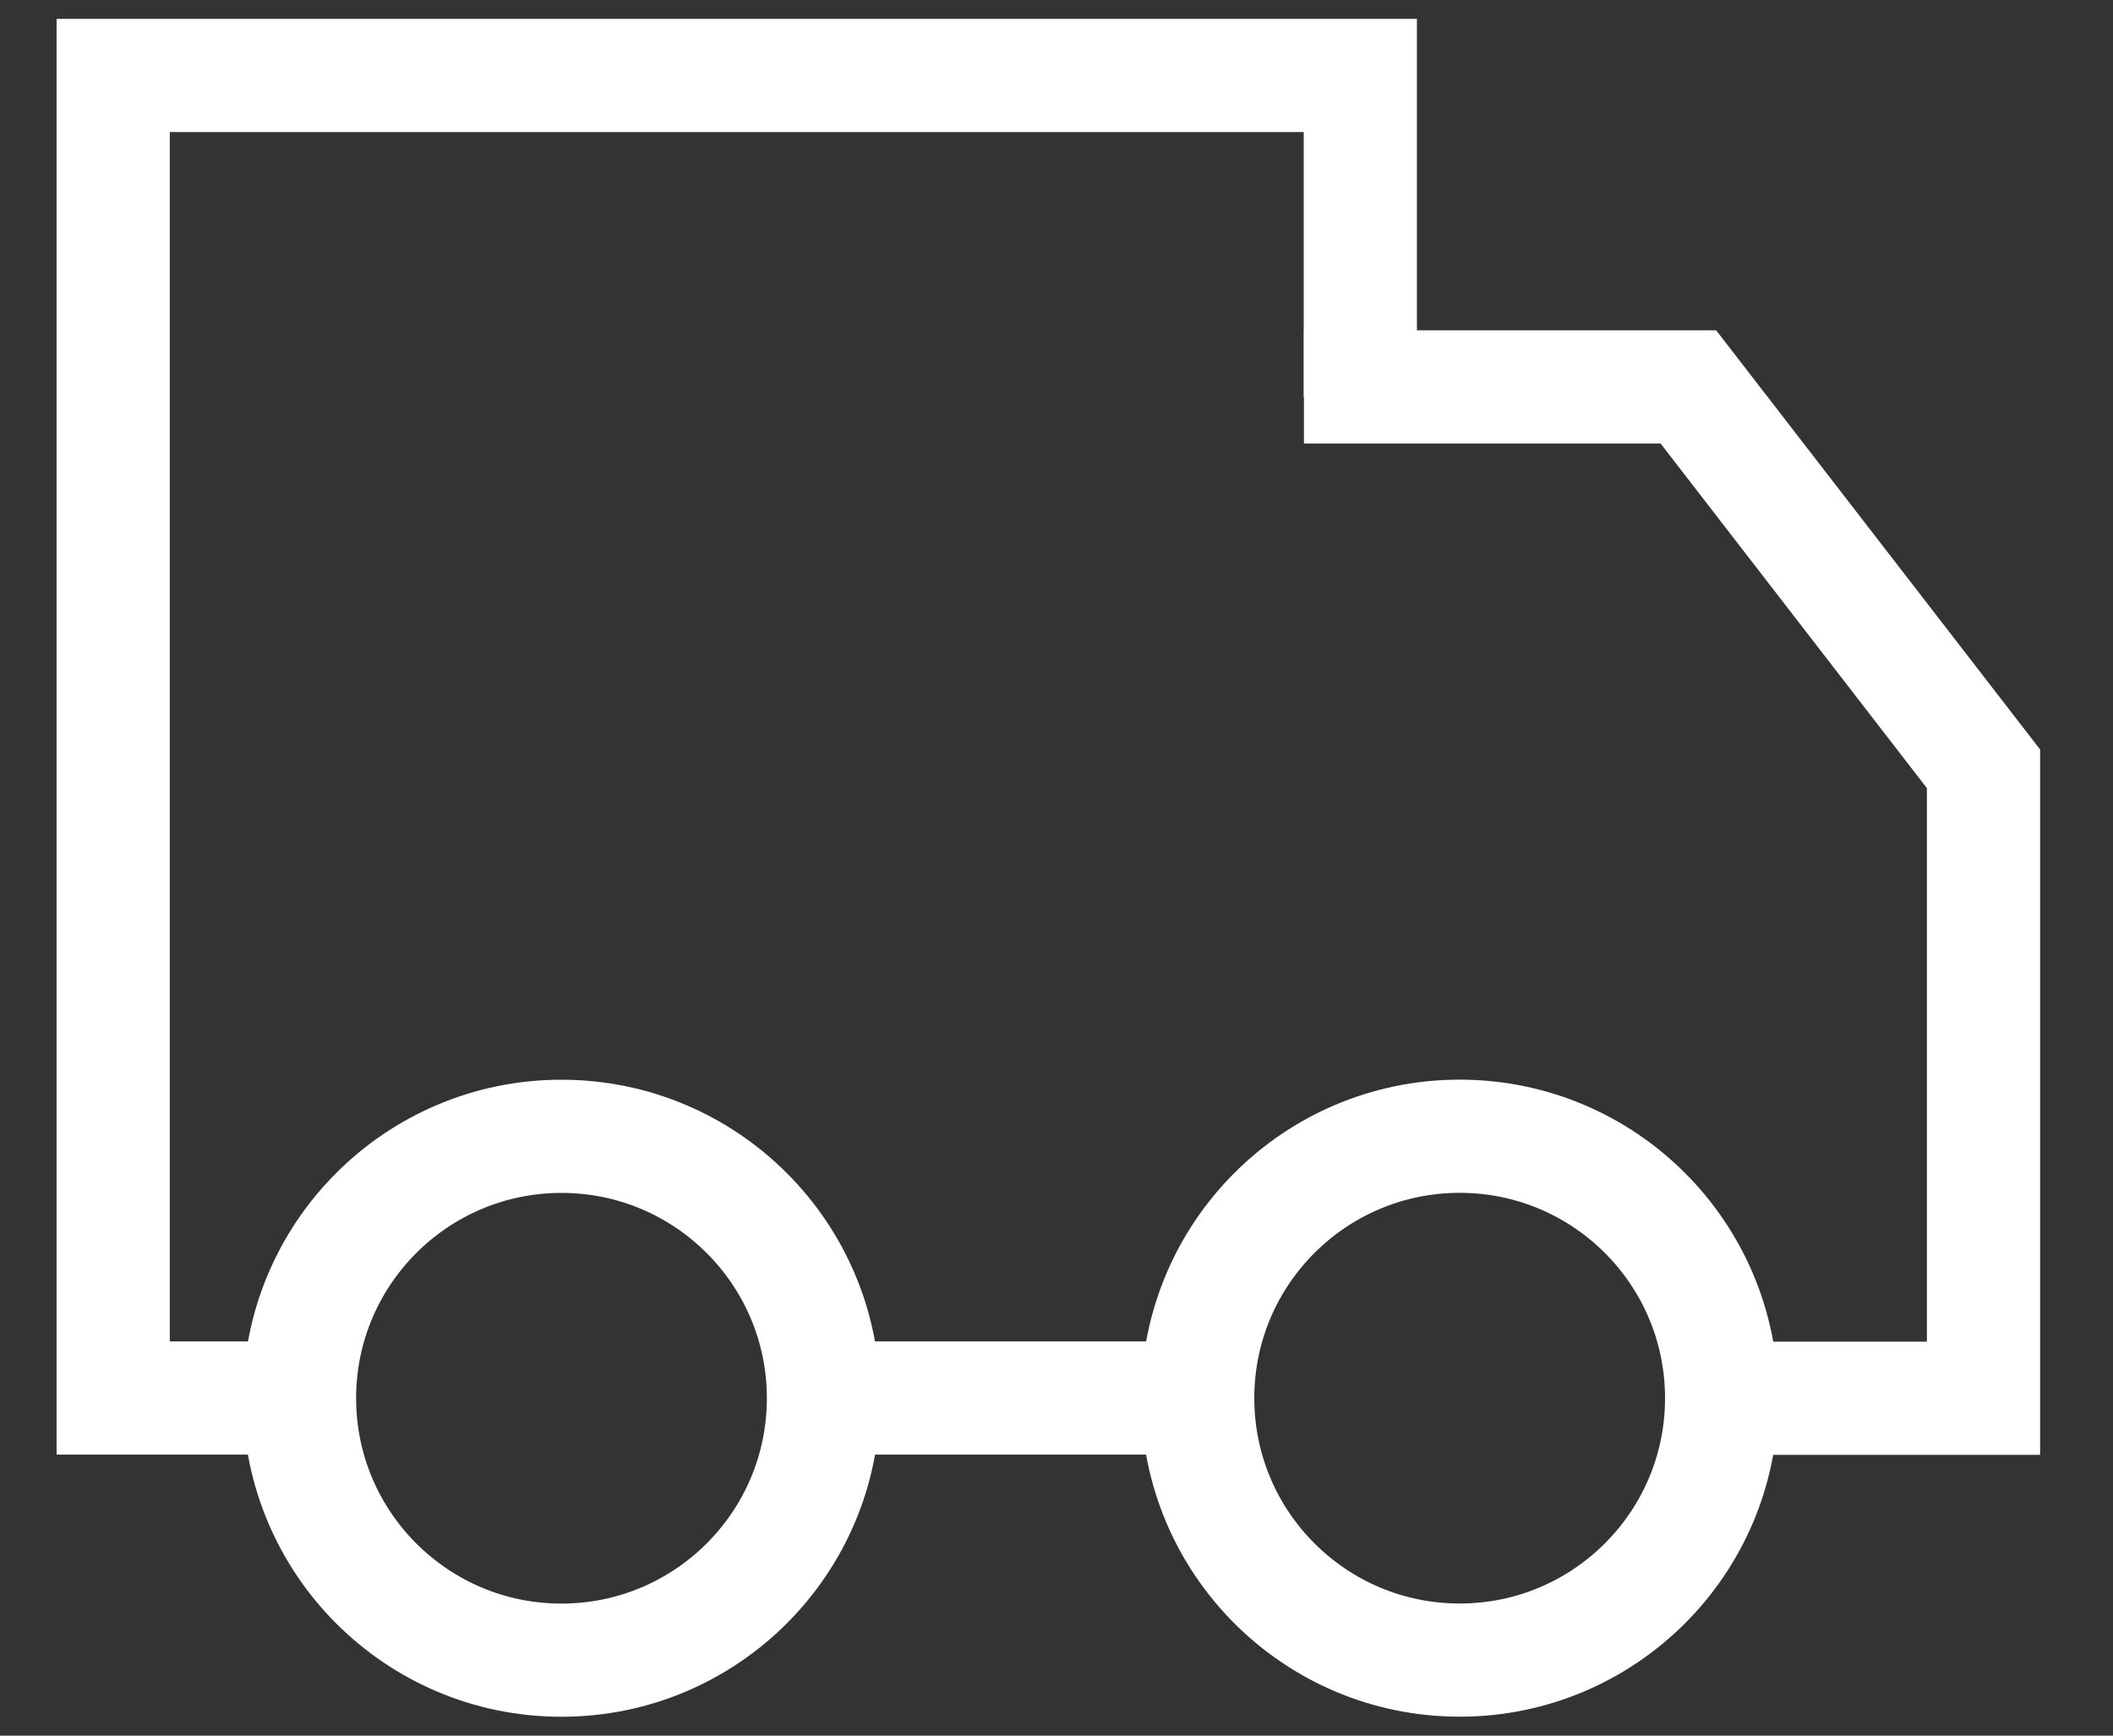
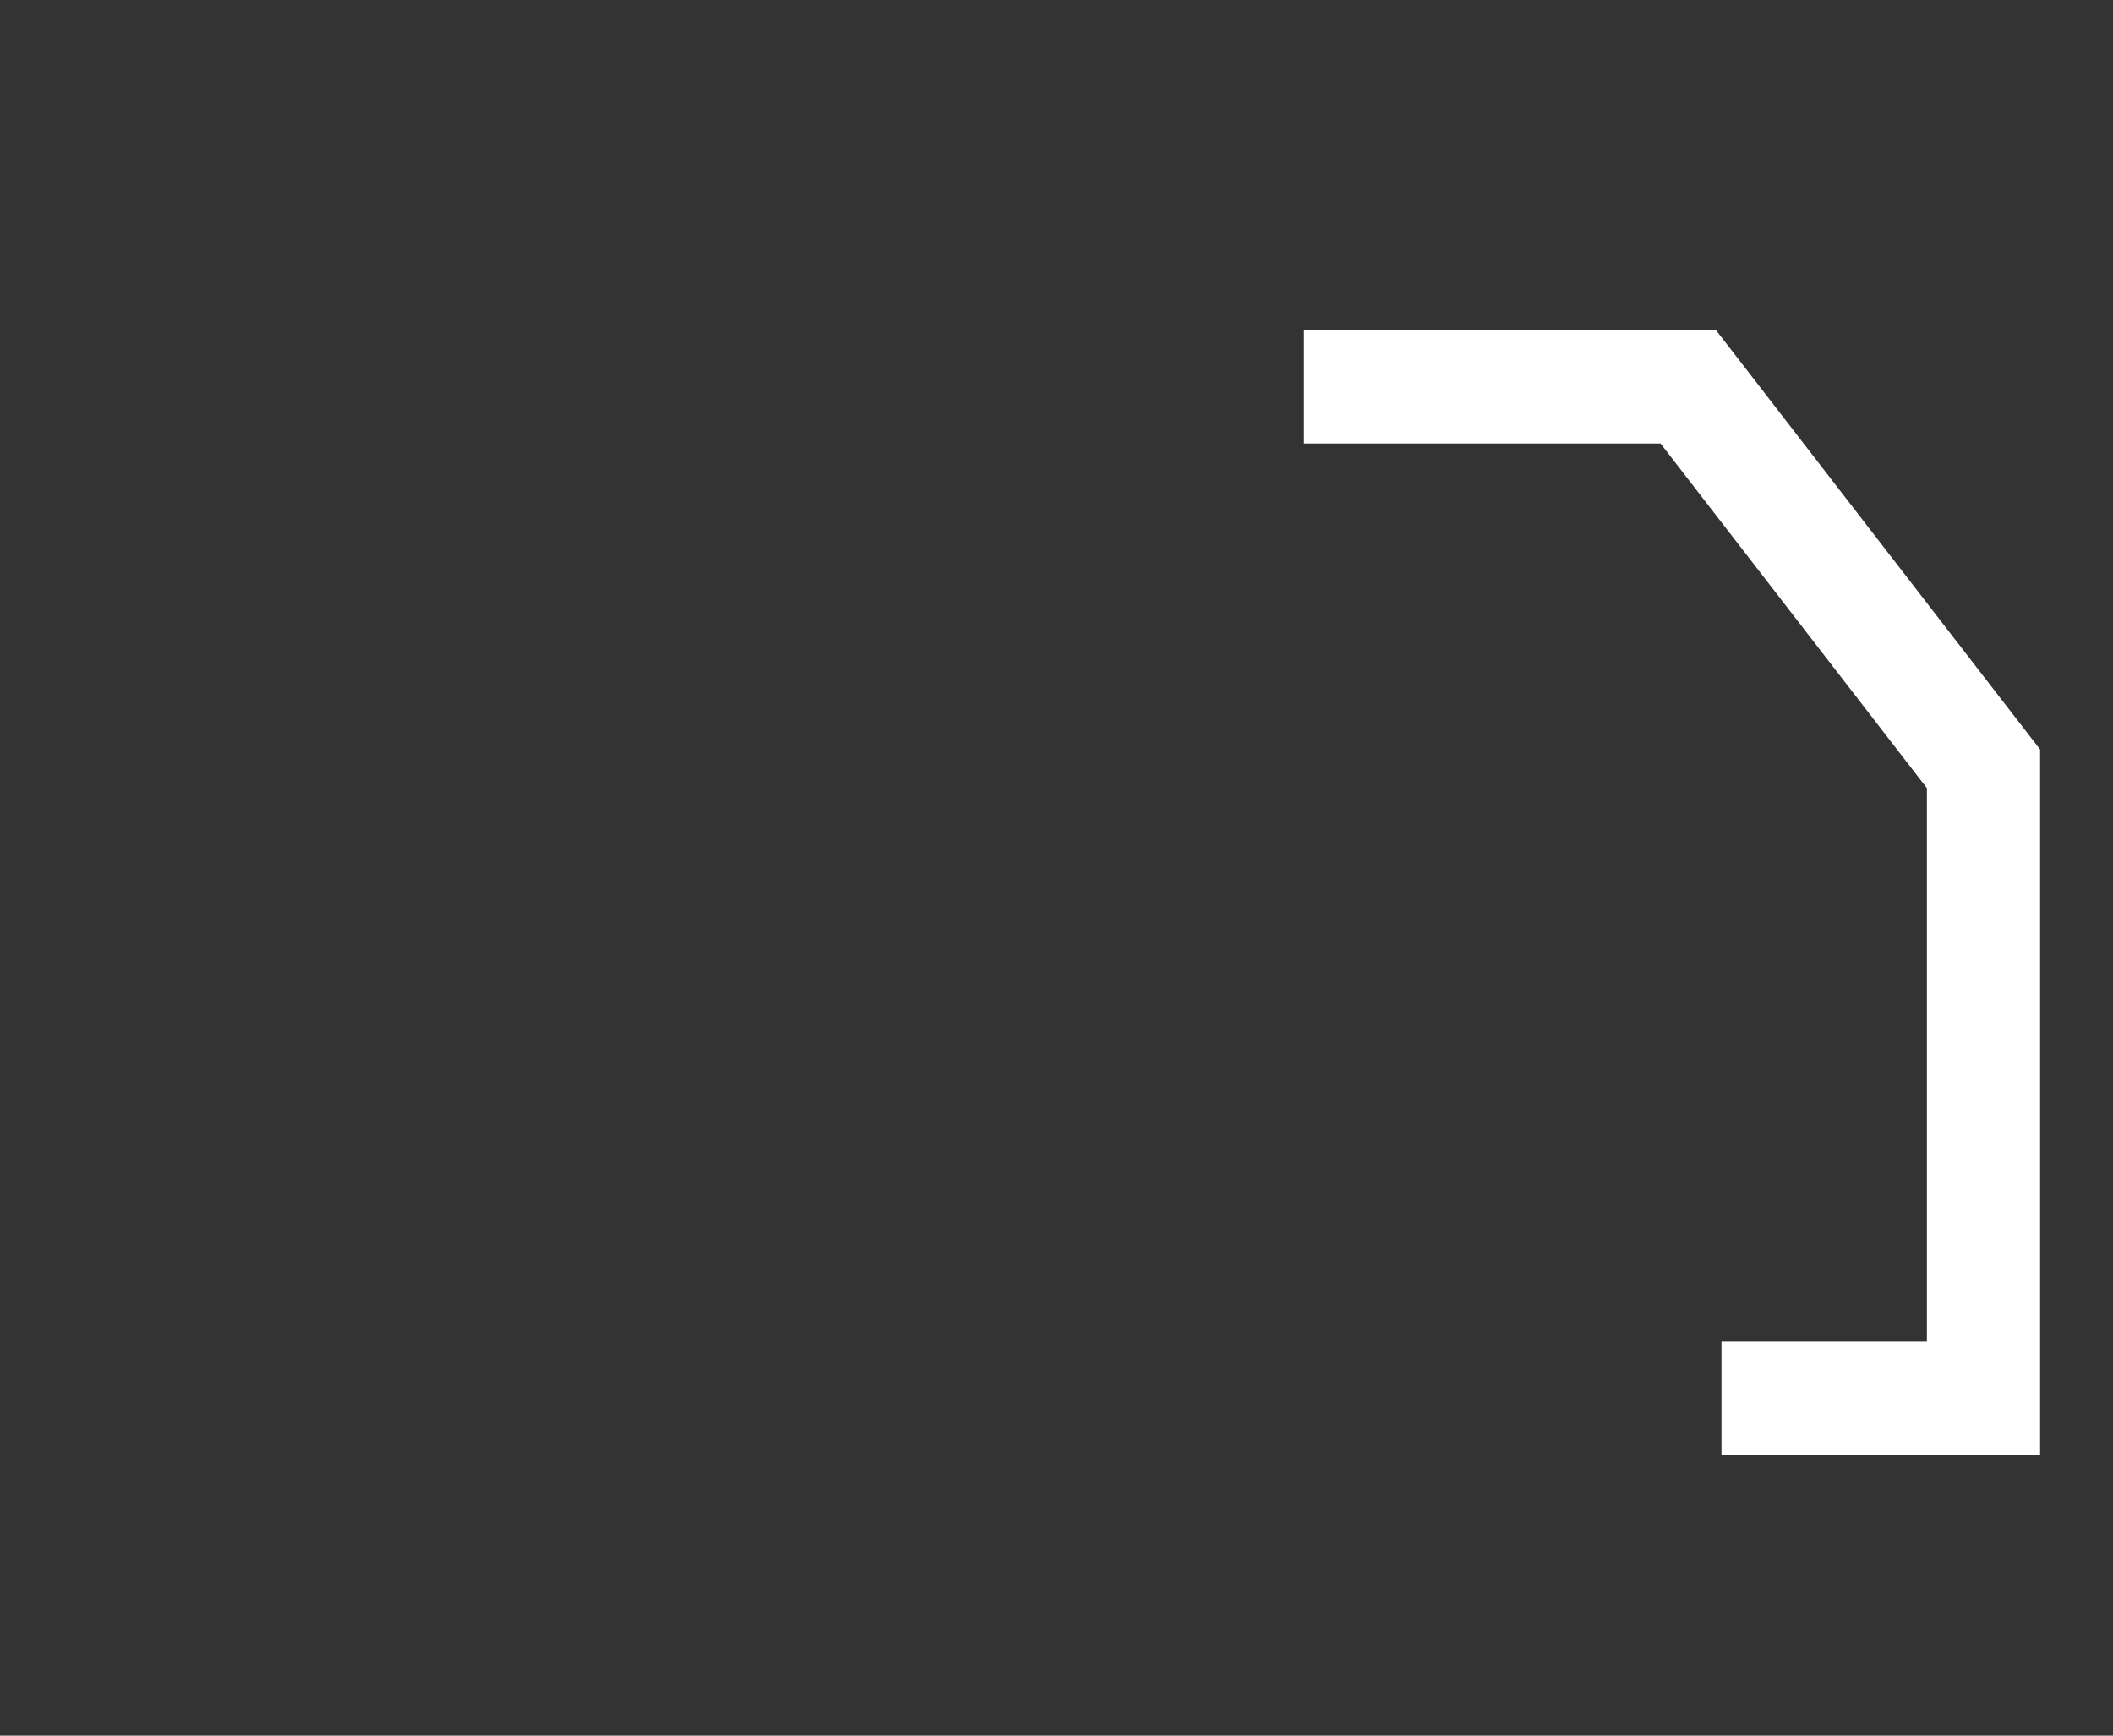
<svg xmlns="http://www.w3.org/2000/svg" width="28" height="23" viewBox="0 0 28 23" fill="none">
  <rect x="0" y="0" width="28" height="23" fill="#333333" stroke="none" />
  <g clip-path="url(#clip0_19_12)">
-     <path d="M15.869 18.526H10.913M18.026 5.261V1H1.5V18.526H3.971" stroke="white" stroke-width="1.5" />
    <path d="M17.279 5.127H22.373L26.284 10.188V18.529H22.812" stroke="white" stroke-width="1.5" />
-     <path d="M7.44 22C9.357 22 10.912 20.446 10.912 18.529C10.912 16.612 9.357 15.058 7.44 15.058C5.523 15.058 3.969 16.612 3.969 18.529C3.969 20.446 5.523 22 7.44 22Z" stroke="white" stroke-width="1.5" />
-     <path d="M19.343 21.999C21.26 21.999 22.814 20.445 22.814 18.528C22.814 16.611 21.26 15.057 19.343 15.057C17.425 15.057 15.871 16.611 15.871 18.528C15.871 20.445 17.425 21.999 19.343 21.999Z" stroke="white" stroke-width="1.5" />
  </g>
  <defs>
    <clipPath id="clip0_19_12">
      <rect width="27" height="23" fill="white" transform="translate(0.5)" />
    </clipPath>
  </defs>
</svg>